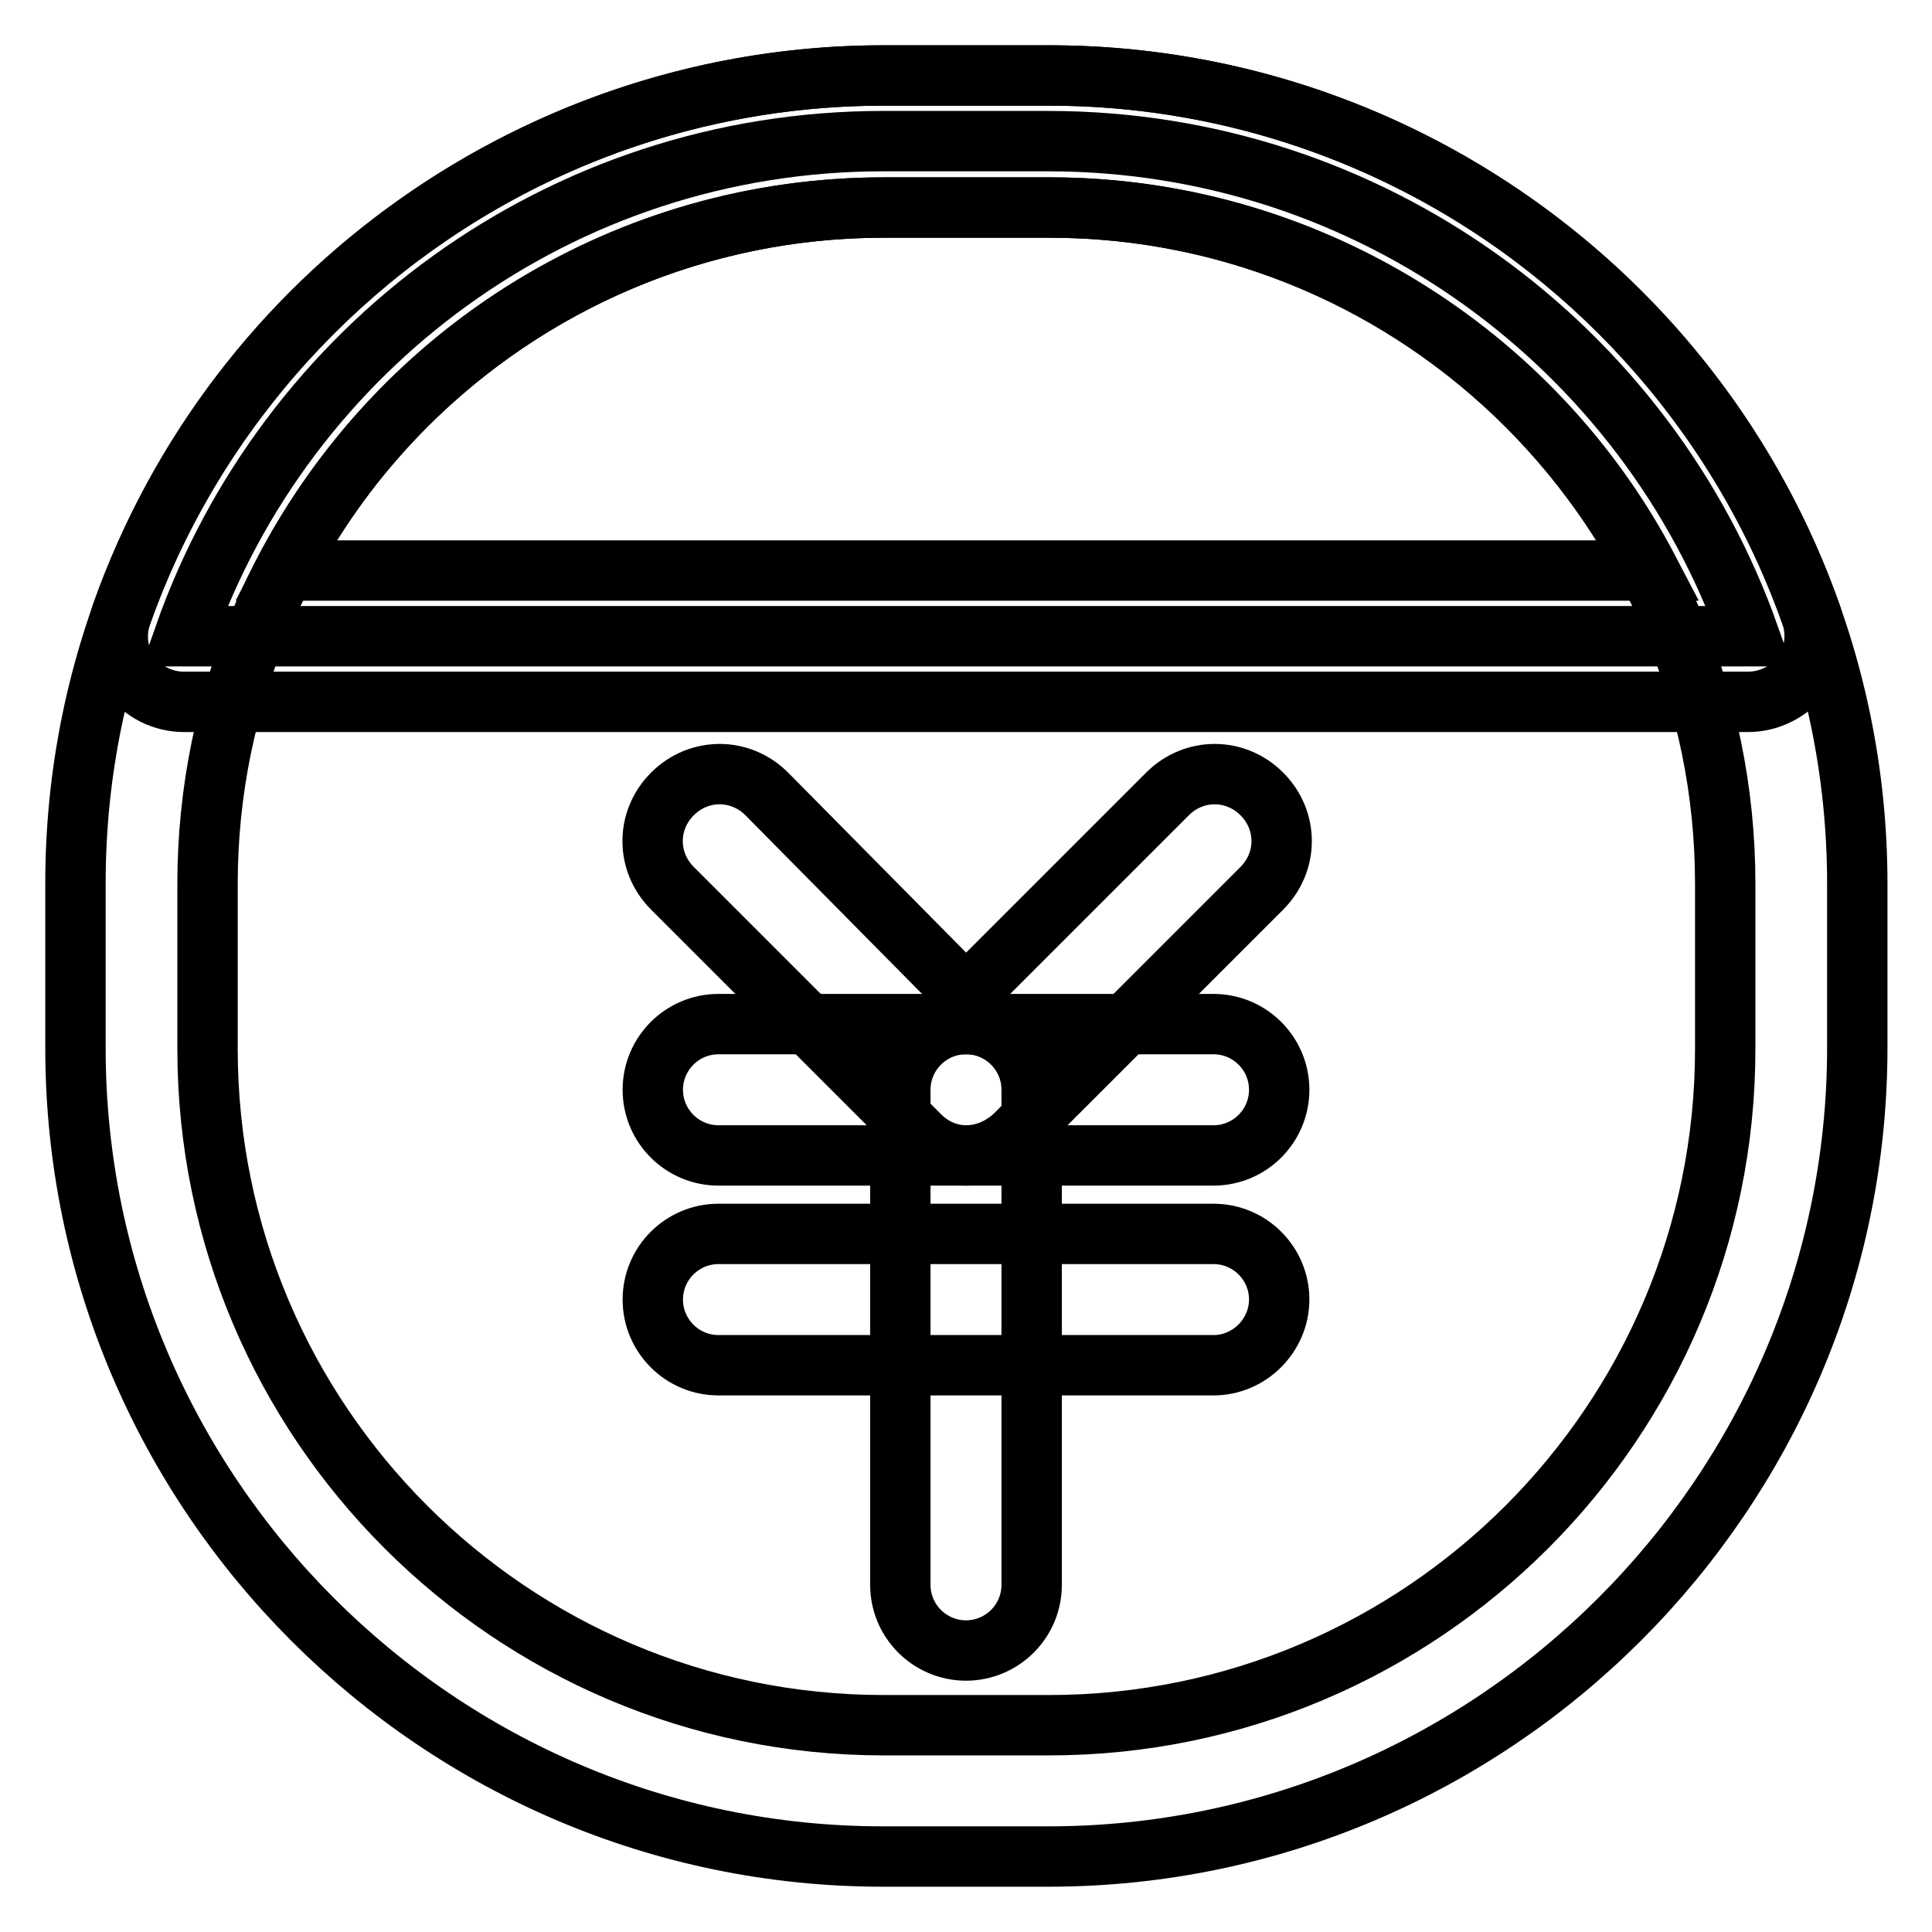
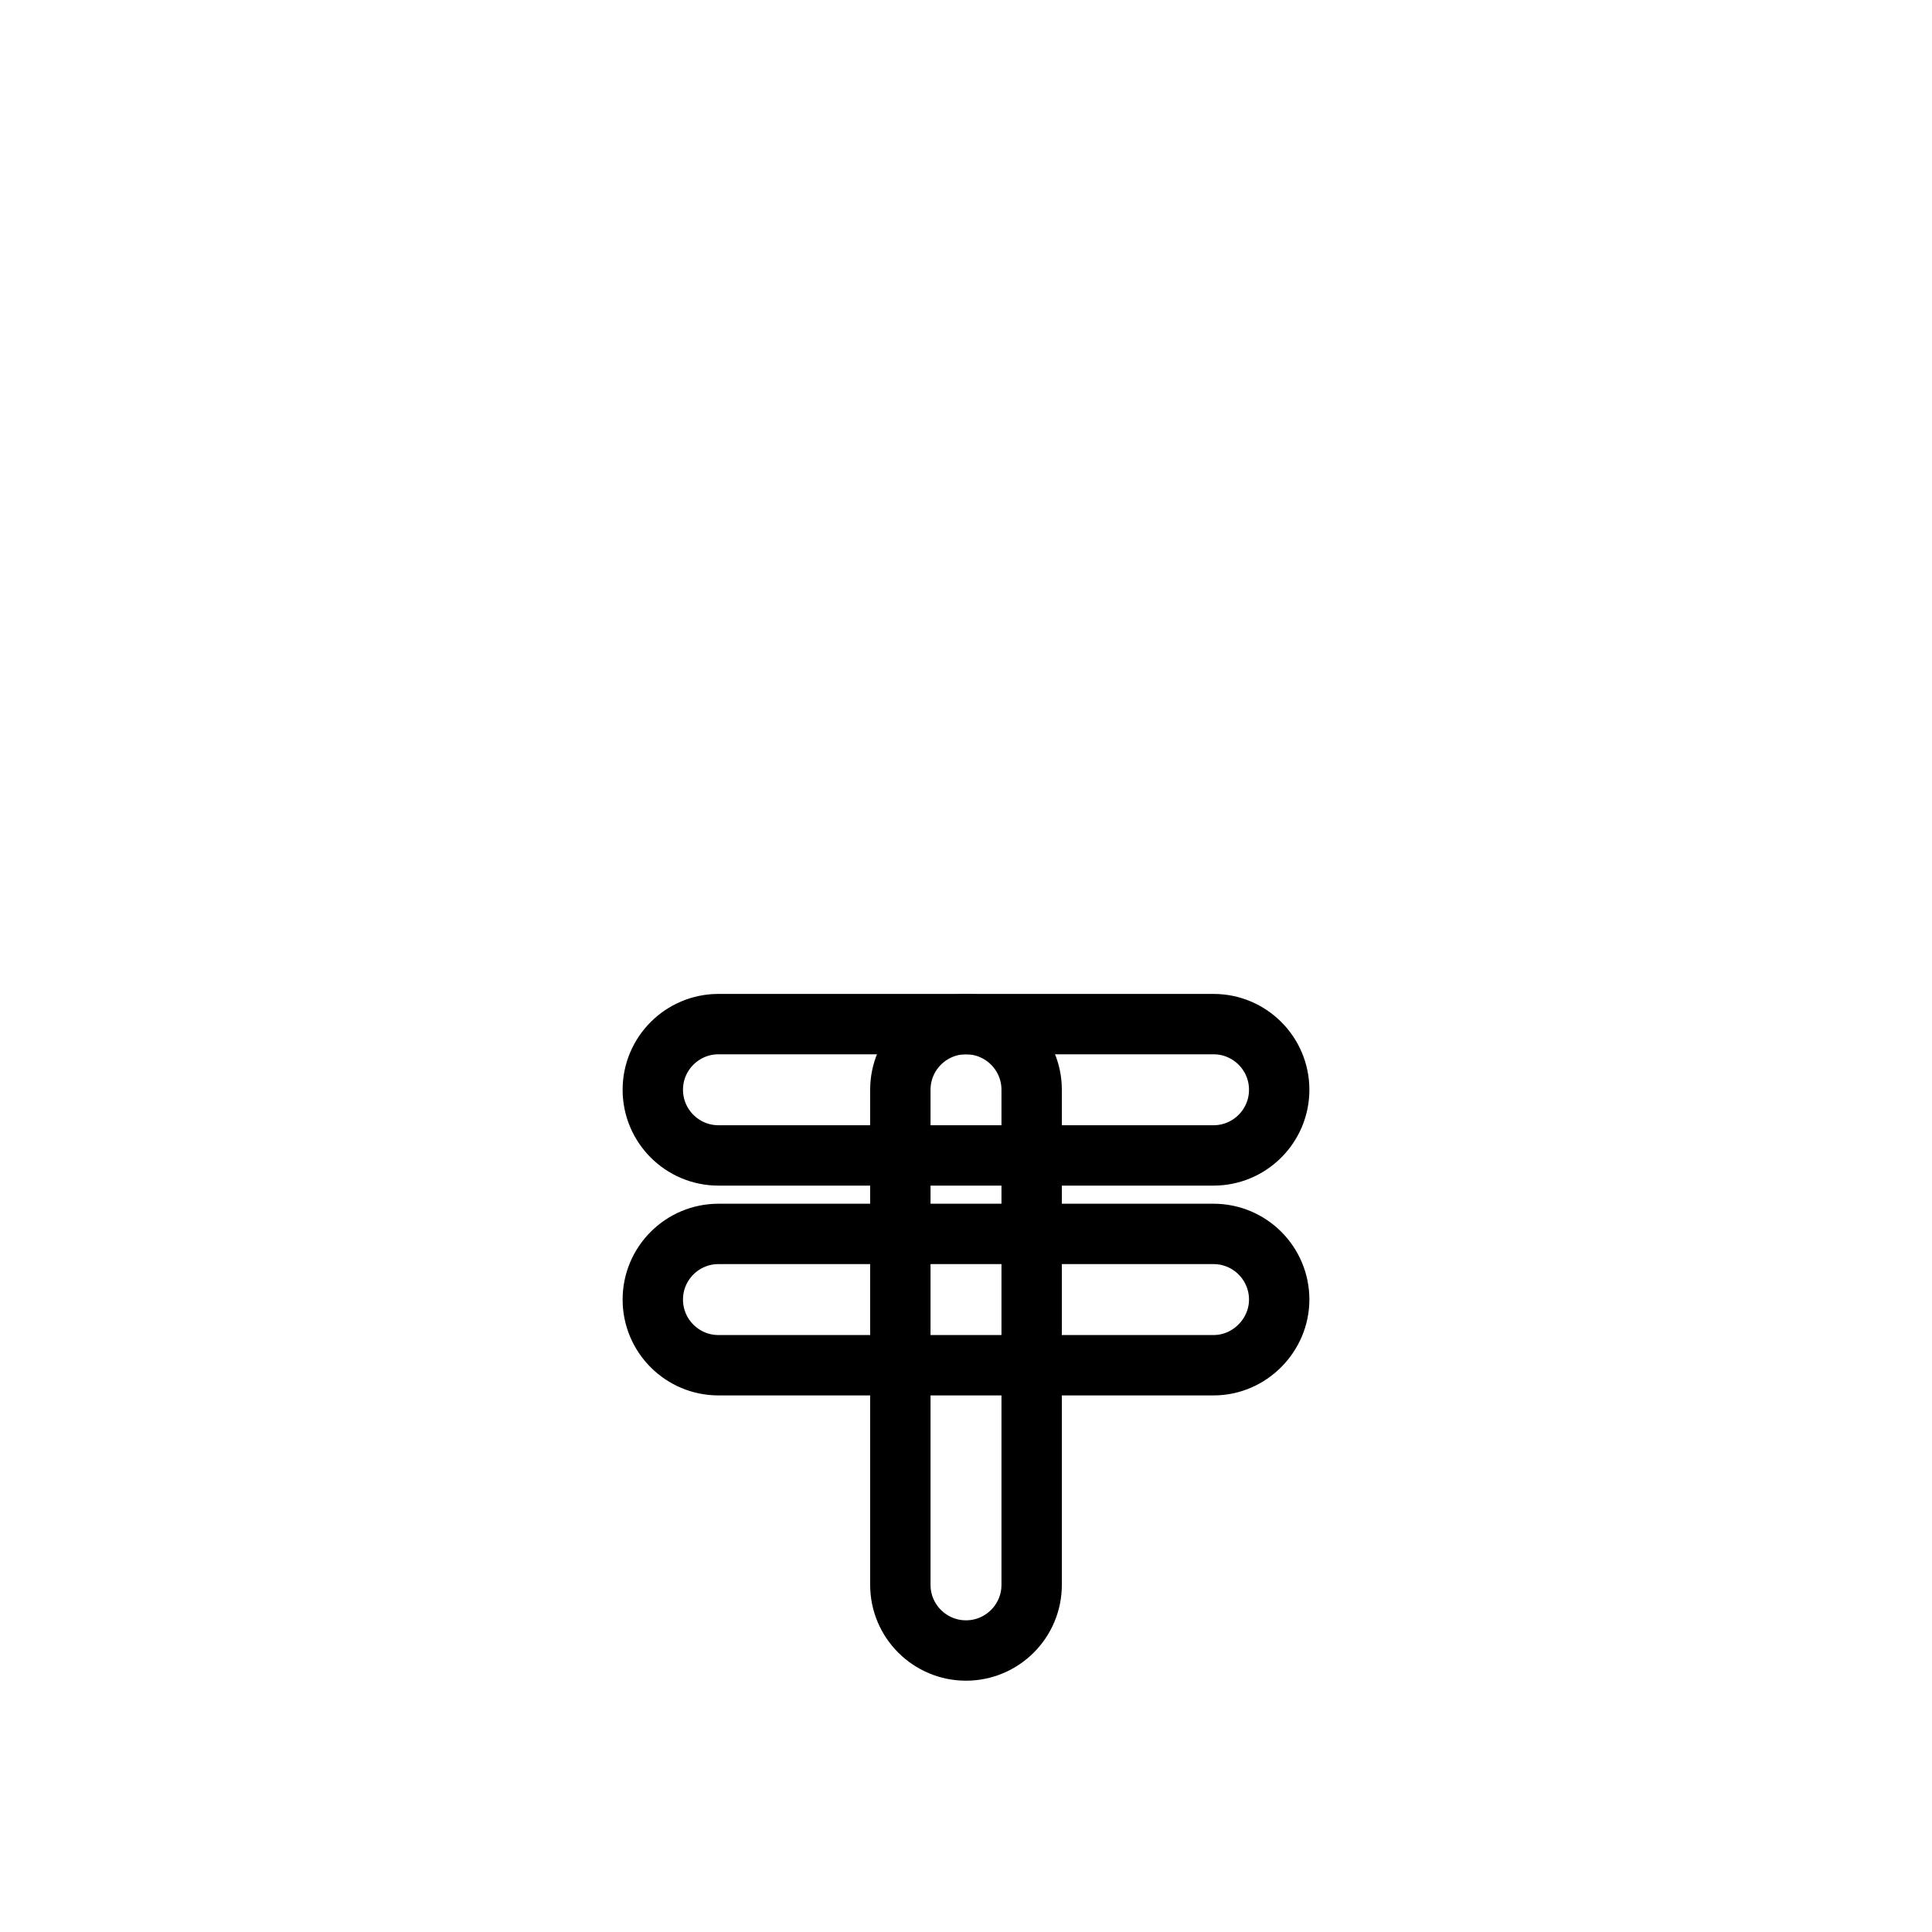
<svg xmlns="http://www.w3.org/2000/svg" version="1.1" x="0px" y="0px" viewBox="0 0 256 256" enable-background="new 0 0 256 256" xml:space="preserve">
  <g>
    <path stroke-width="8" fill-opacity="0" stroke="#000000" d="M160.8,153.1H95.2c-4.8,0-8.7-3.9-8.7-8.7s3.9-8.7,8.7-8.7h65.6c4.8,0,8.7,3.9,8.7,8.7 S165.6,153.1,160.8,153.1z M160.8,180.9H95.2c-4.8,0-8.7-3.9-8.7-8.7c0-4.8,3.9-8.7,8.7-8.7h65.6c4.8,0,8.7,3.9,8.7,8.7 C169.5,176.9,165.6,180.9,160.8,180.9z" />
    <path stroke-width="8" fill-opacity="0" stroke="#000000" d="M128,218.7c-4.8,0-8.7-3.9-8.7-8.7v-65.6c0-4.8,3.9-8.7,8.7-8.7s8.7,3.9,8.7,8.7v65.6 C136.7,214.8,132.8,218.7,128,218.7z" />
-     <path stroke-width="8" fill-opacity="0" stroke="#000000" d="M128,153.1c-2.2,0-4.4-0.9-6.1-2.6l-32.8-32.8c-3.5-3.5-3.5-9,0-12.5c3.5-3.5,9-3.5,12.5,0l26.4,26.7 l26.7-26.7c3.5-3.5,9-3.5,12.5,0c3.5,3.5,3.5,9,0,12.5l-32.8,32.8C132.4,152.3,130.2,153.1,128,153.1L128,153.1z" />
-     <path stroke-width="8" fill-opacity="0" stroke="#000000" d="M138.9,246h-21.9C58.1,246,10,197.9,10,138.9v-21.9C10,58.1,58.1,10,117.1,10h21.9 c59,0,107.1,48.1,107.1,107.1v21.9C246,197.9,197.9,246,138.9,246L138.9,246z M117.1,27.5c-49.4,0-89.6,40.2-89.6,89.6v21.9 c0,49.4,40.2,89.6,89.6,89.6h21.9c49.4,0,89.6-40.2,89.6-89.6v-21.9c0-49.4-40.2-89.6-89.6-89.6H117.1z" />
-     <path stroke-width="8" fill-opacity="0" stroke="#000000" d="M24.4,84.3h207.4c-13.5-38.2-50-65.6-92.9-65.6h-21.9C74.2,18.7,37.8,46.1,24.4,84.3z" />
-     <path stroke-width="8" fill-opacity="0" stroke="#000000" d="M231.6,93H24.4c-2.8,0-5.5-1.3-7.2-3.7c-1.7-2.4-2-5.2-1.1-7.9C31.2,38.6,71.8,10,117.1,10h21.9 c45.2,0,85.9,28.6,101,71.5c0.9,2.6,0.4,5.7-1.1,7.9C237,91.7,234.4,93,231.6,93z M37.8,75.6h180.7c-15.3-29.3-45.9-48.1-79.3-48.1 h-22.1C83.4,27.5,53,46.3,37.8,75.6z" />
  </g>
</svg>